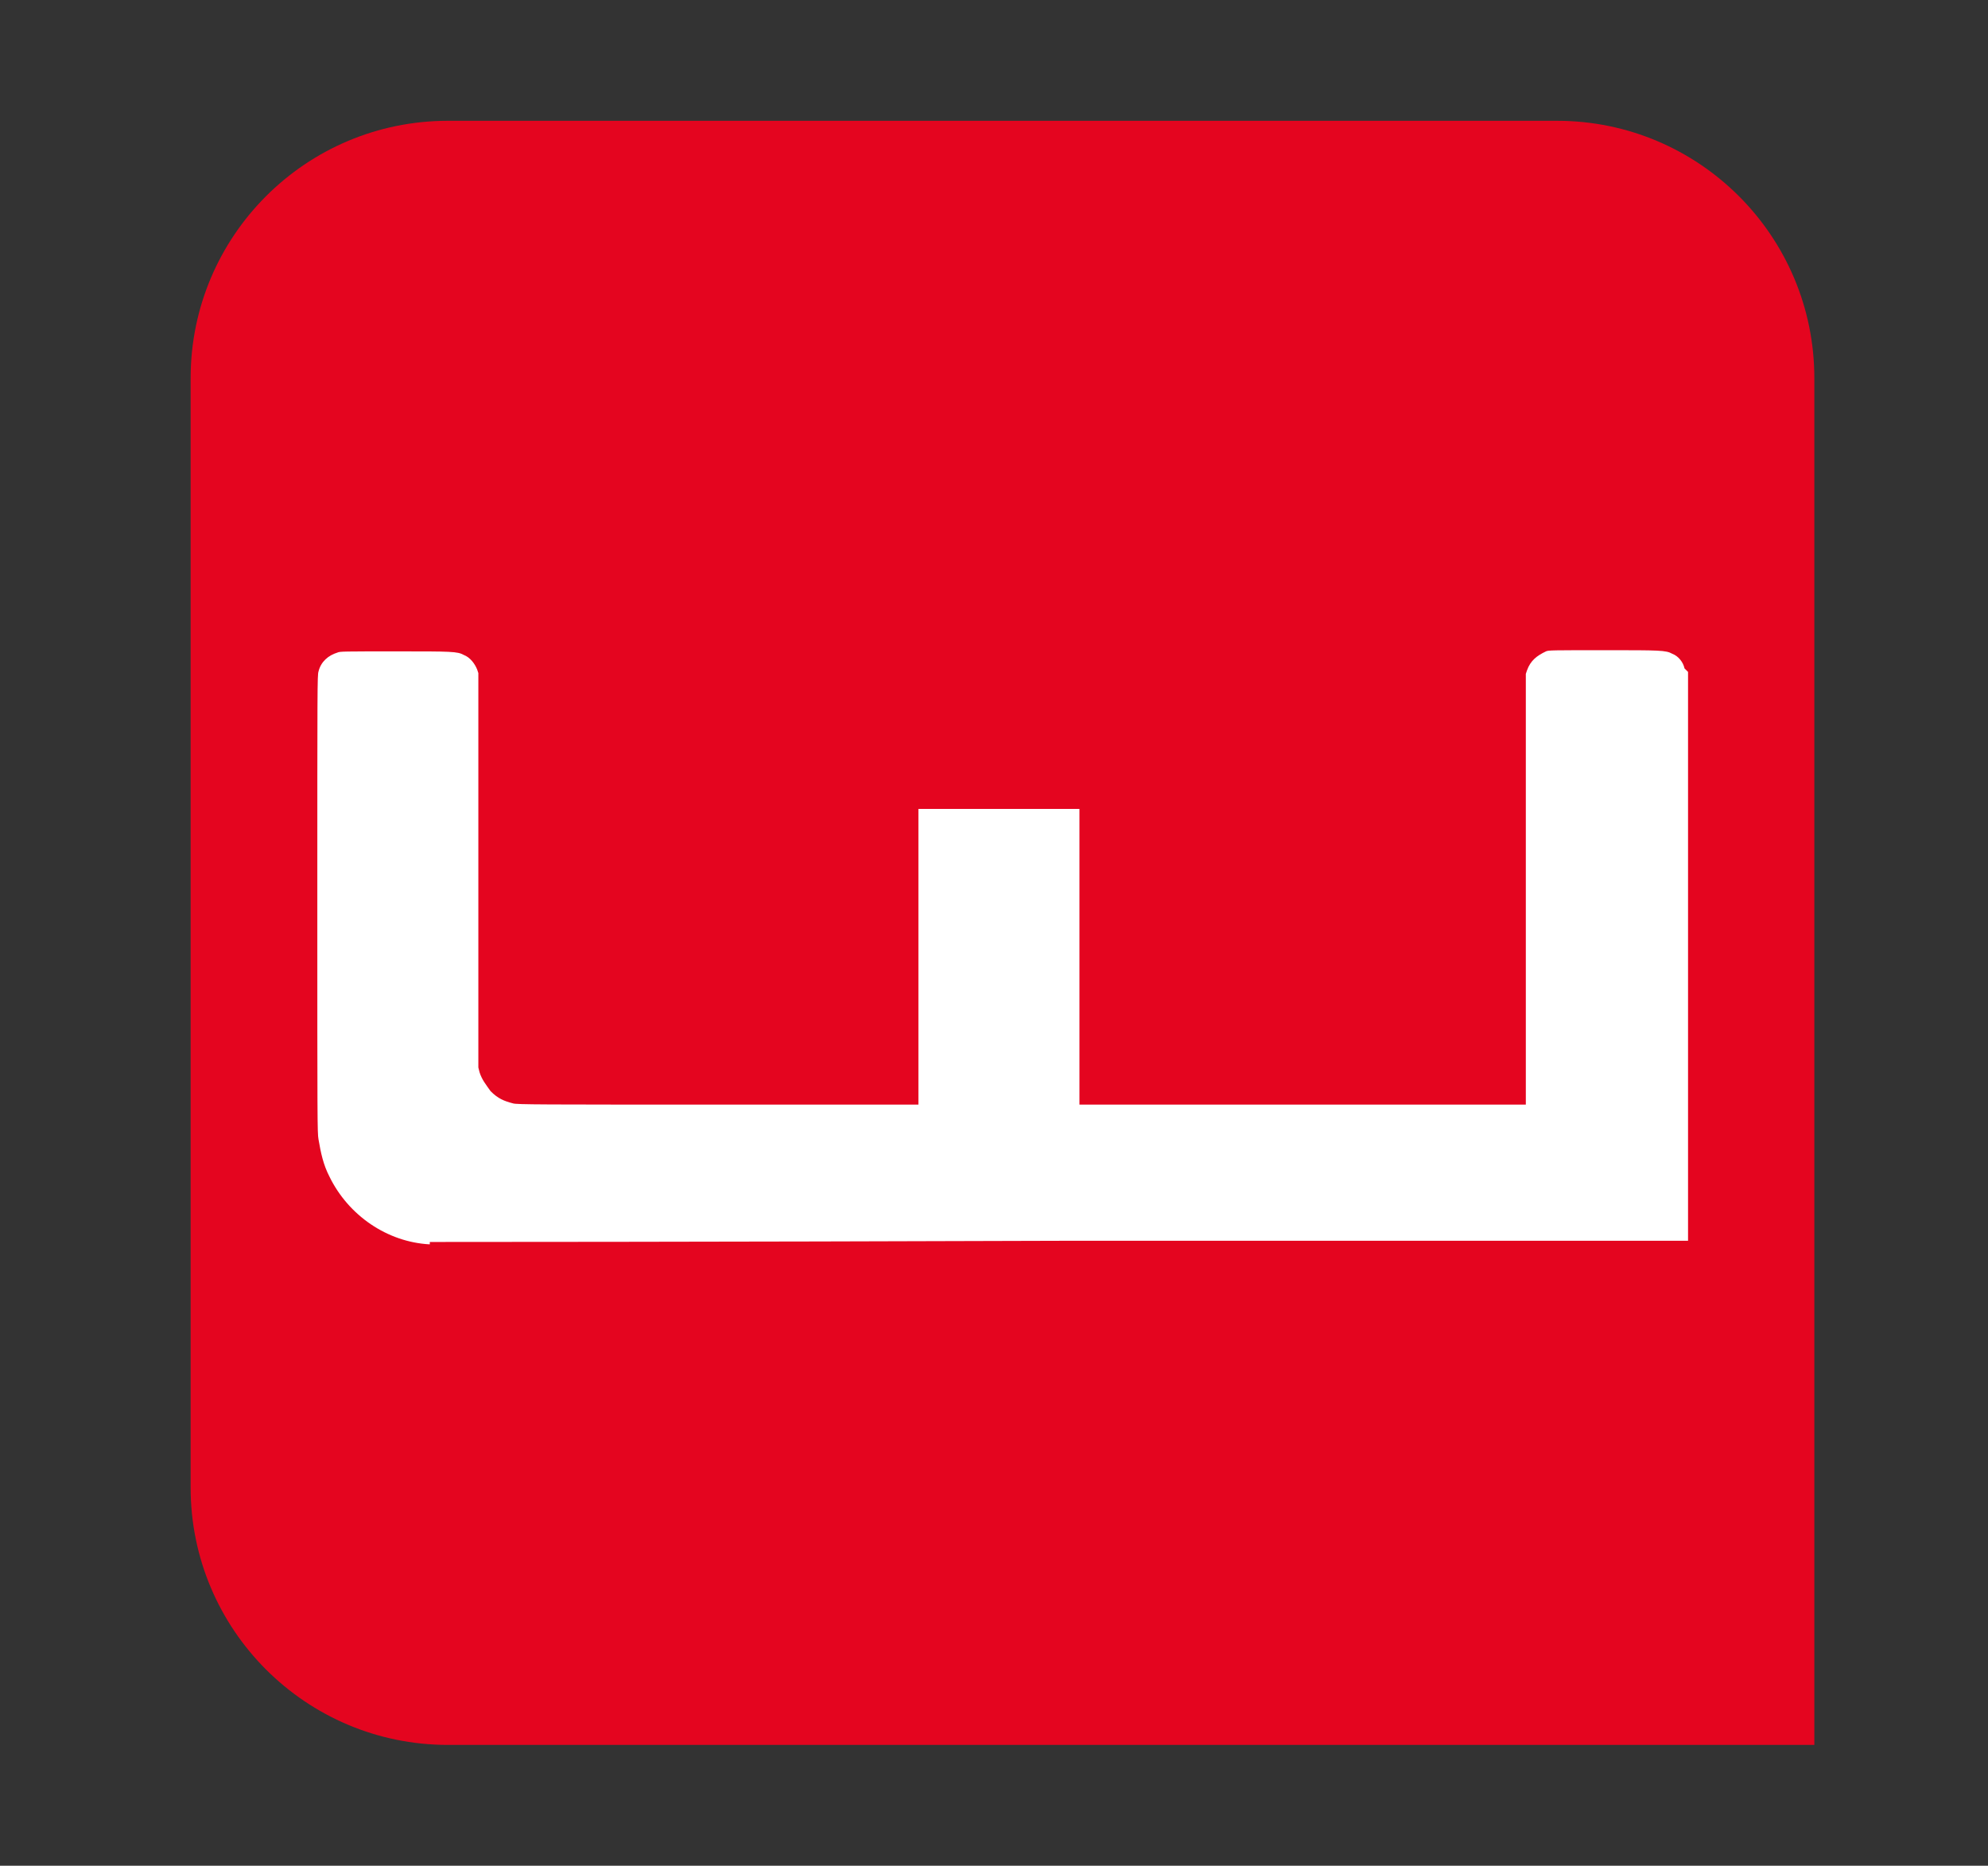
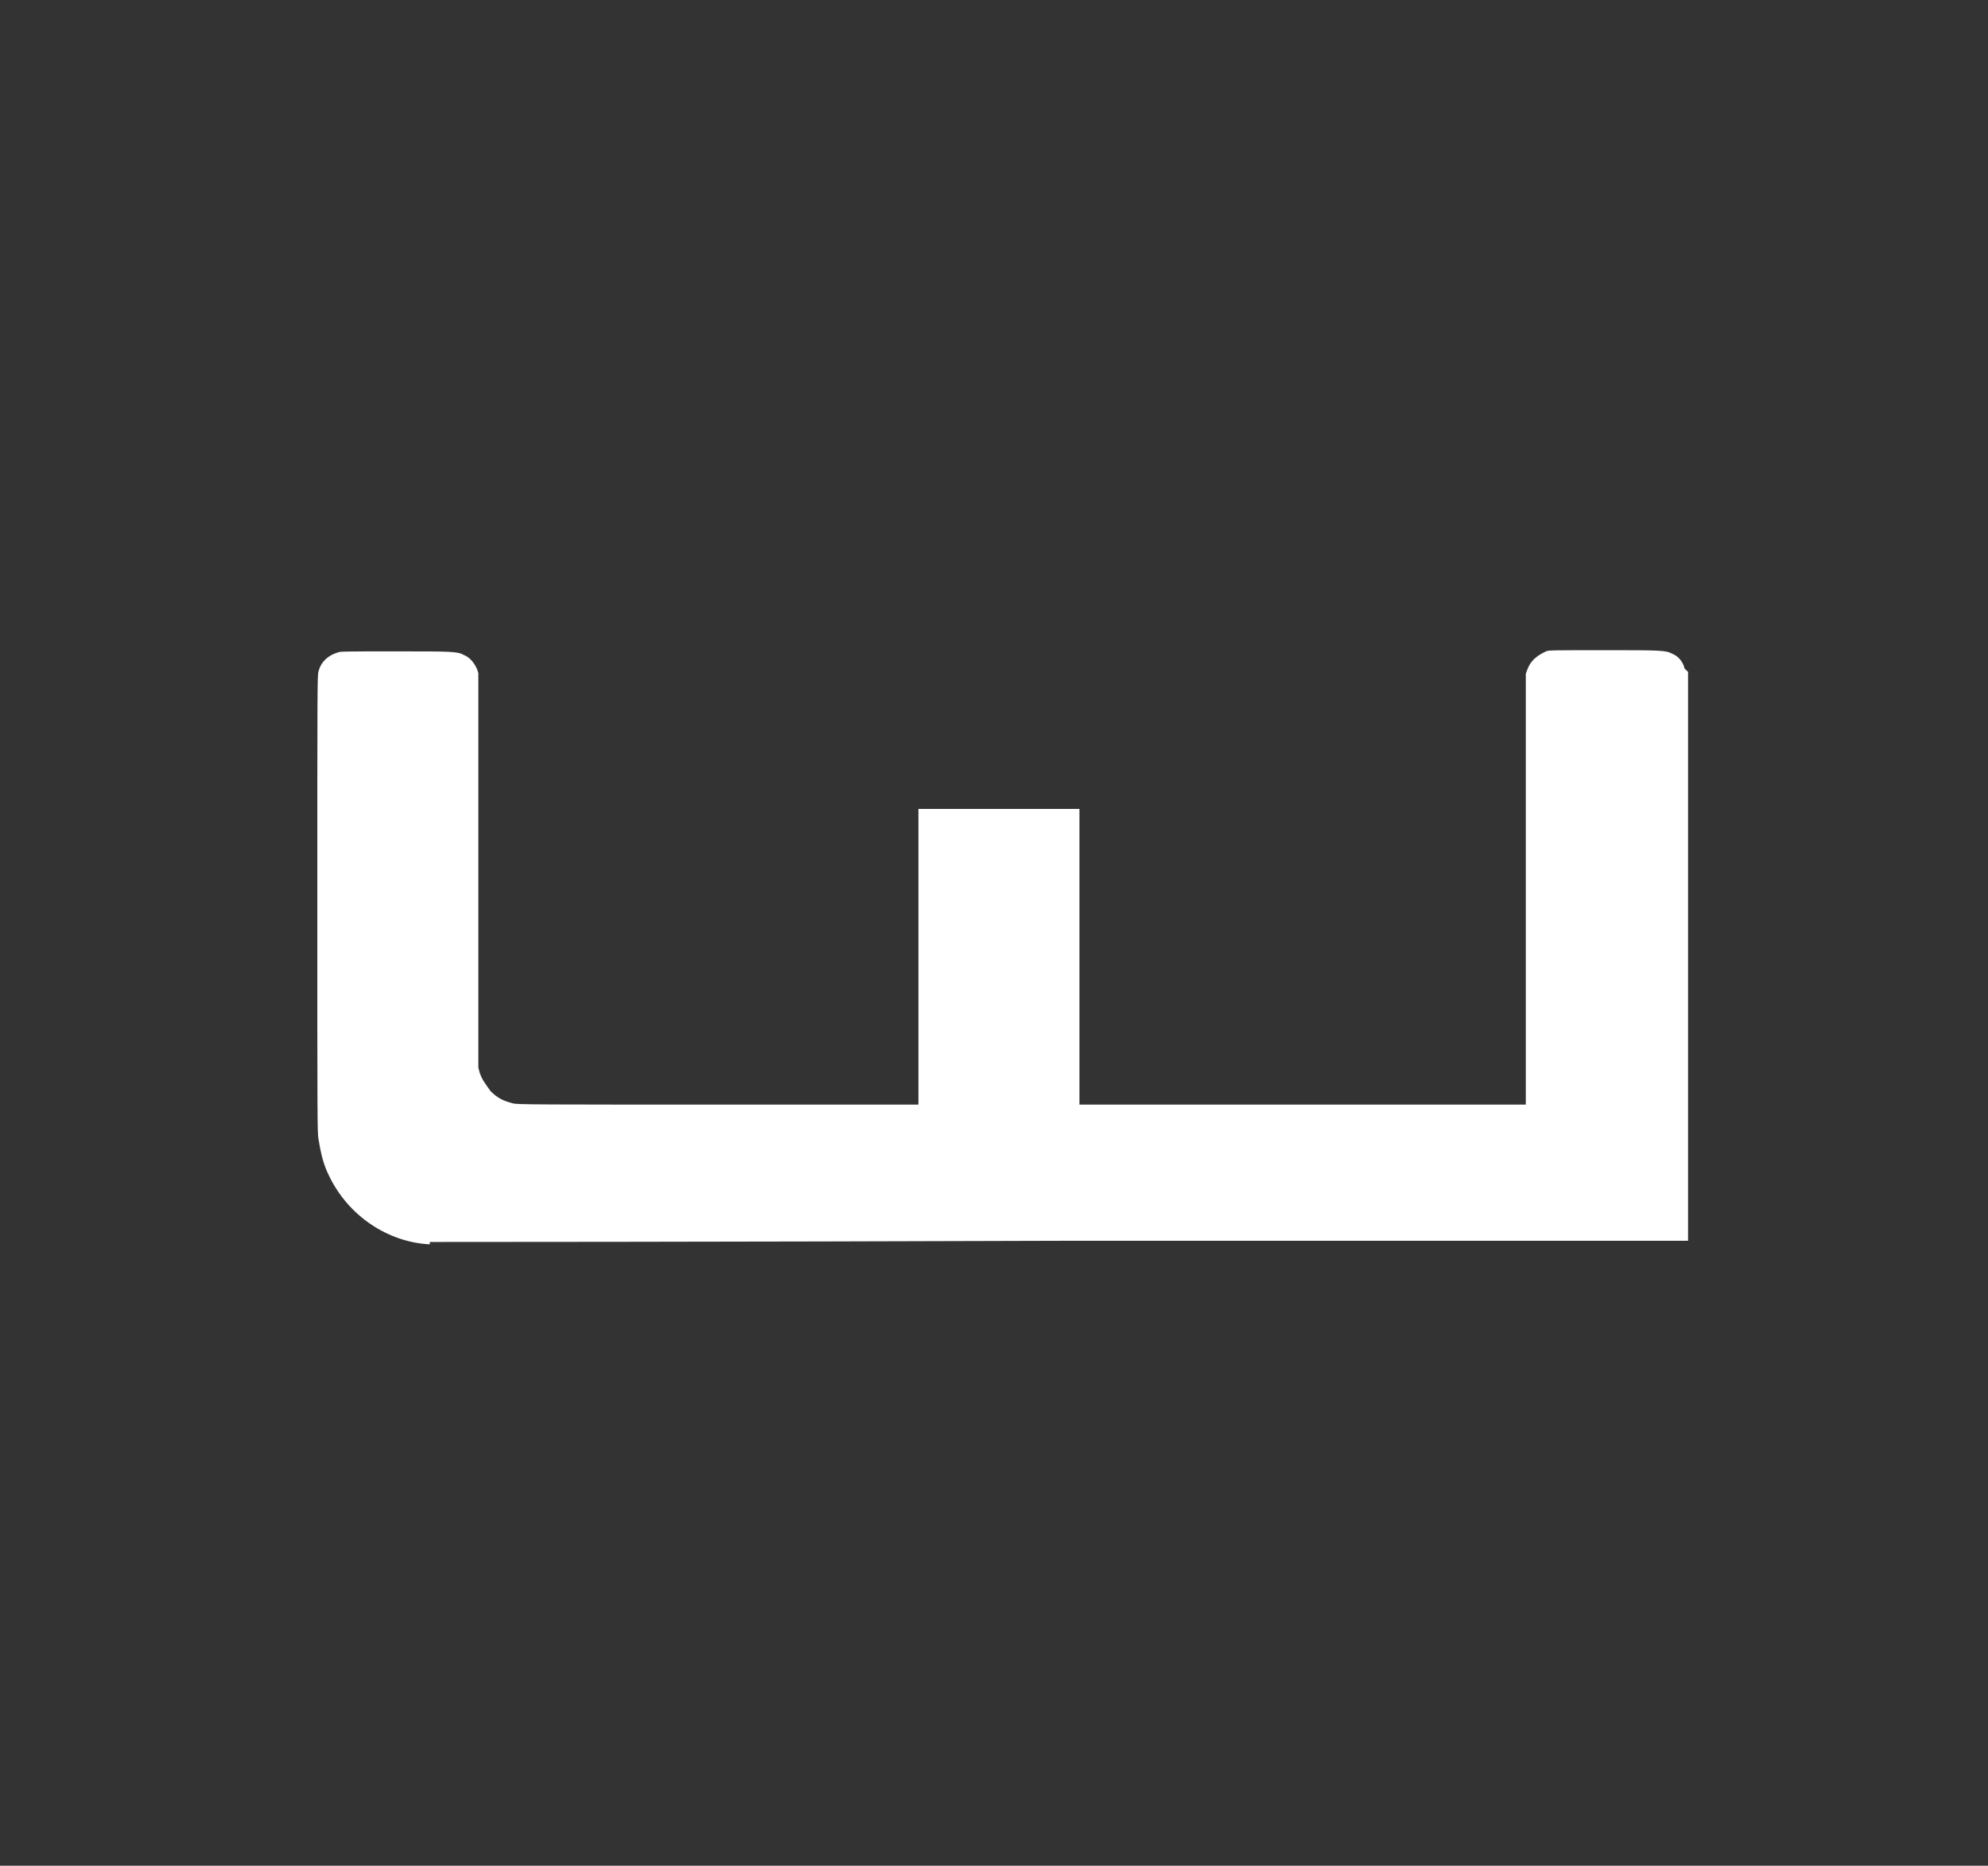
<svg xmlns="http://www.w3.org/2000/svg" id="Ebene_1" version="1.1" viewBox="0 0 503.7 472.6">
  <rect x="0" y="0" width="503.7" height="472.6" fill="#333333" stroke="none" />
  <defs>
    <style>
      .st0 {
        fill: #fff;
      }

      .st1 {
        fill: #e4051f;
      }
    </style>
  </defs>
  <g id="Ebene_11" data-name="Ebene_1">
    <g id="Isolationsmodus">
      <g>
-         <path class="st1" d="M113.5,30.6h281c36,0,65.2,29.2,65.2,65.2v346.2H113.5c-36,0-65.2-29.2-65.2-65.2V95.8c0-36,29.2-65.2,65.2-65.2h0Z" />
        <path class="st0" d="M108.8,315.2c-10.7-.6-20.5-7.3-25.3-17.1-1.6-3.1-2.2-6-2.8-9.5-.3-1.6-.3-4.8-.3-59.7s0-57.9.3-58.8c.6-2.5,2.5-4.1,4.8-4.8.6-.3,1.6-.3,15.2-.3s15.2,0,16.8.9c1.6.6,2.8,2.2,3.4,3.7l.3.9v99.9l.3,1.2c.6,1.9,1.6,3.1,2.8,4.8,1.9,1.9,3.4,2.5,5.7,3.1.9.3,7.3.3,51.8.3h50.9v-74.9h40.8v74.9h113.1v-109.1l.3-.9c.9-2.5,2.5-3.7,4.8-4.8.6-.3,1.6-.3,15.2-.3s15.2,0,16.8.9c1.6.6,2.8,2.2,3.1,3.7l.9.9v144.1h-158.9c-87.5.3-159.6.3-159.9.3h0v.4h0v.2h0Z" />
      </g>
    </g>
  </g>
</svg>